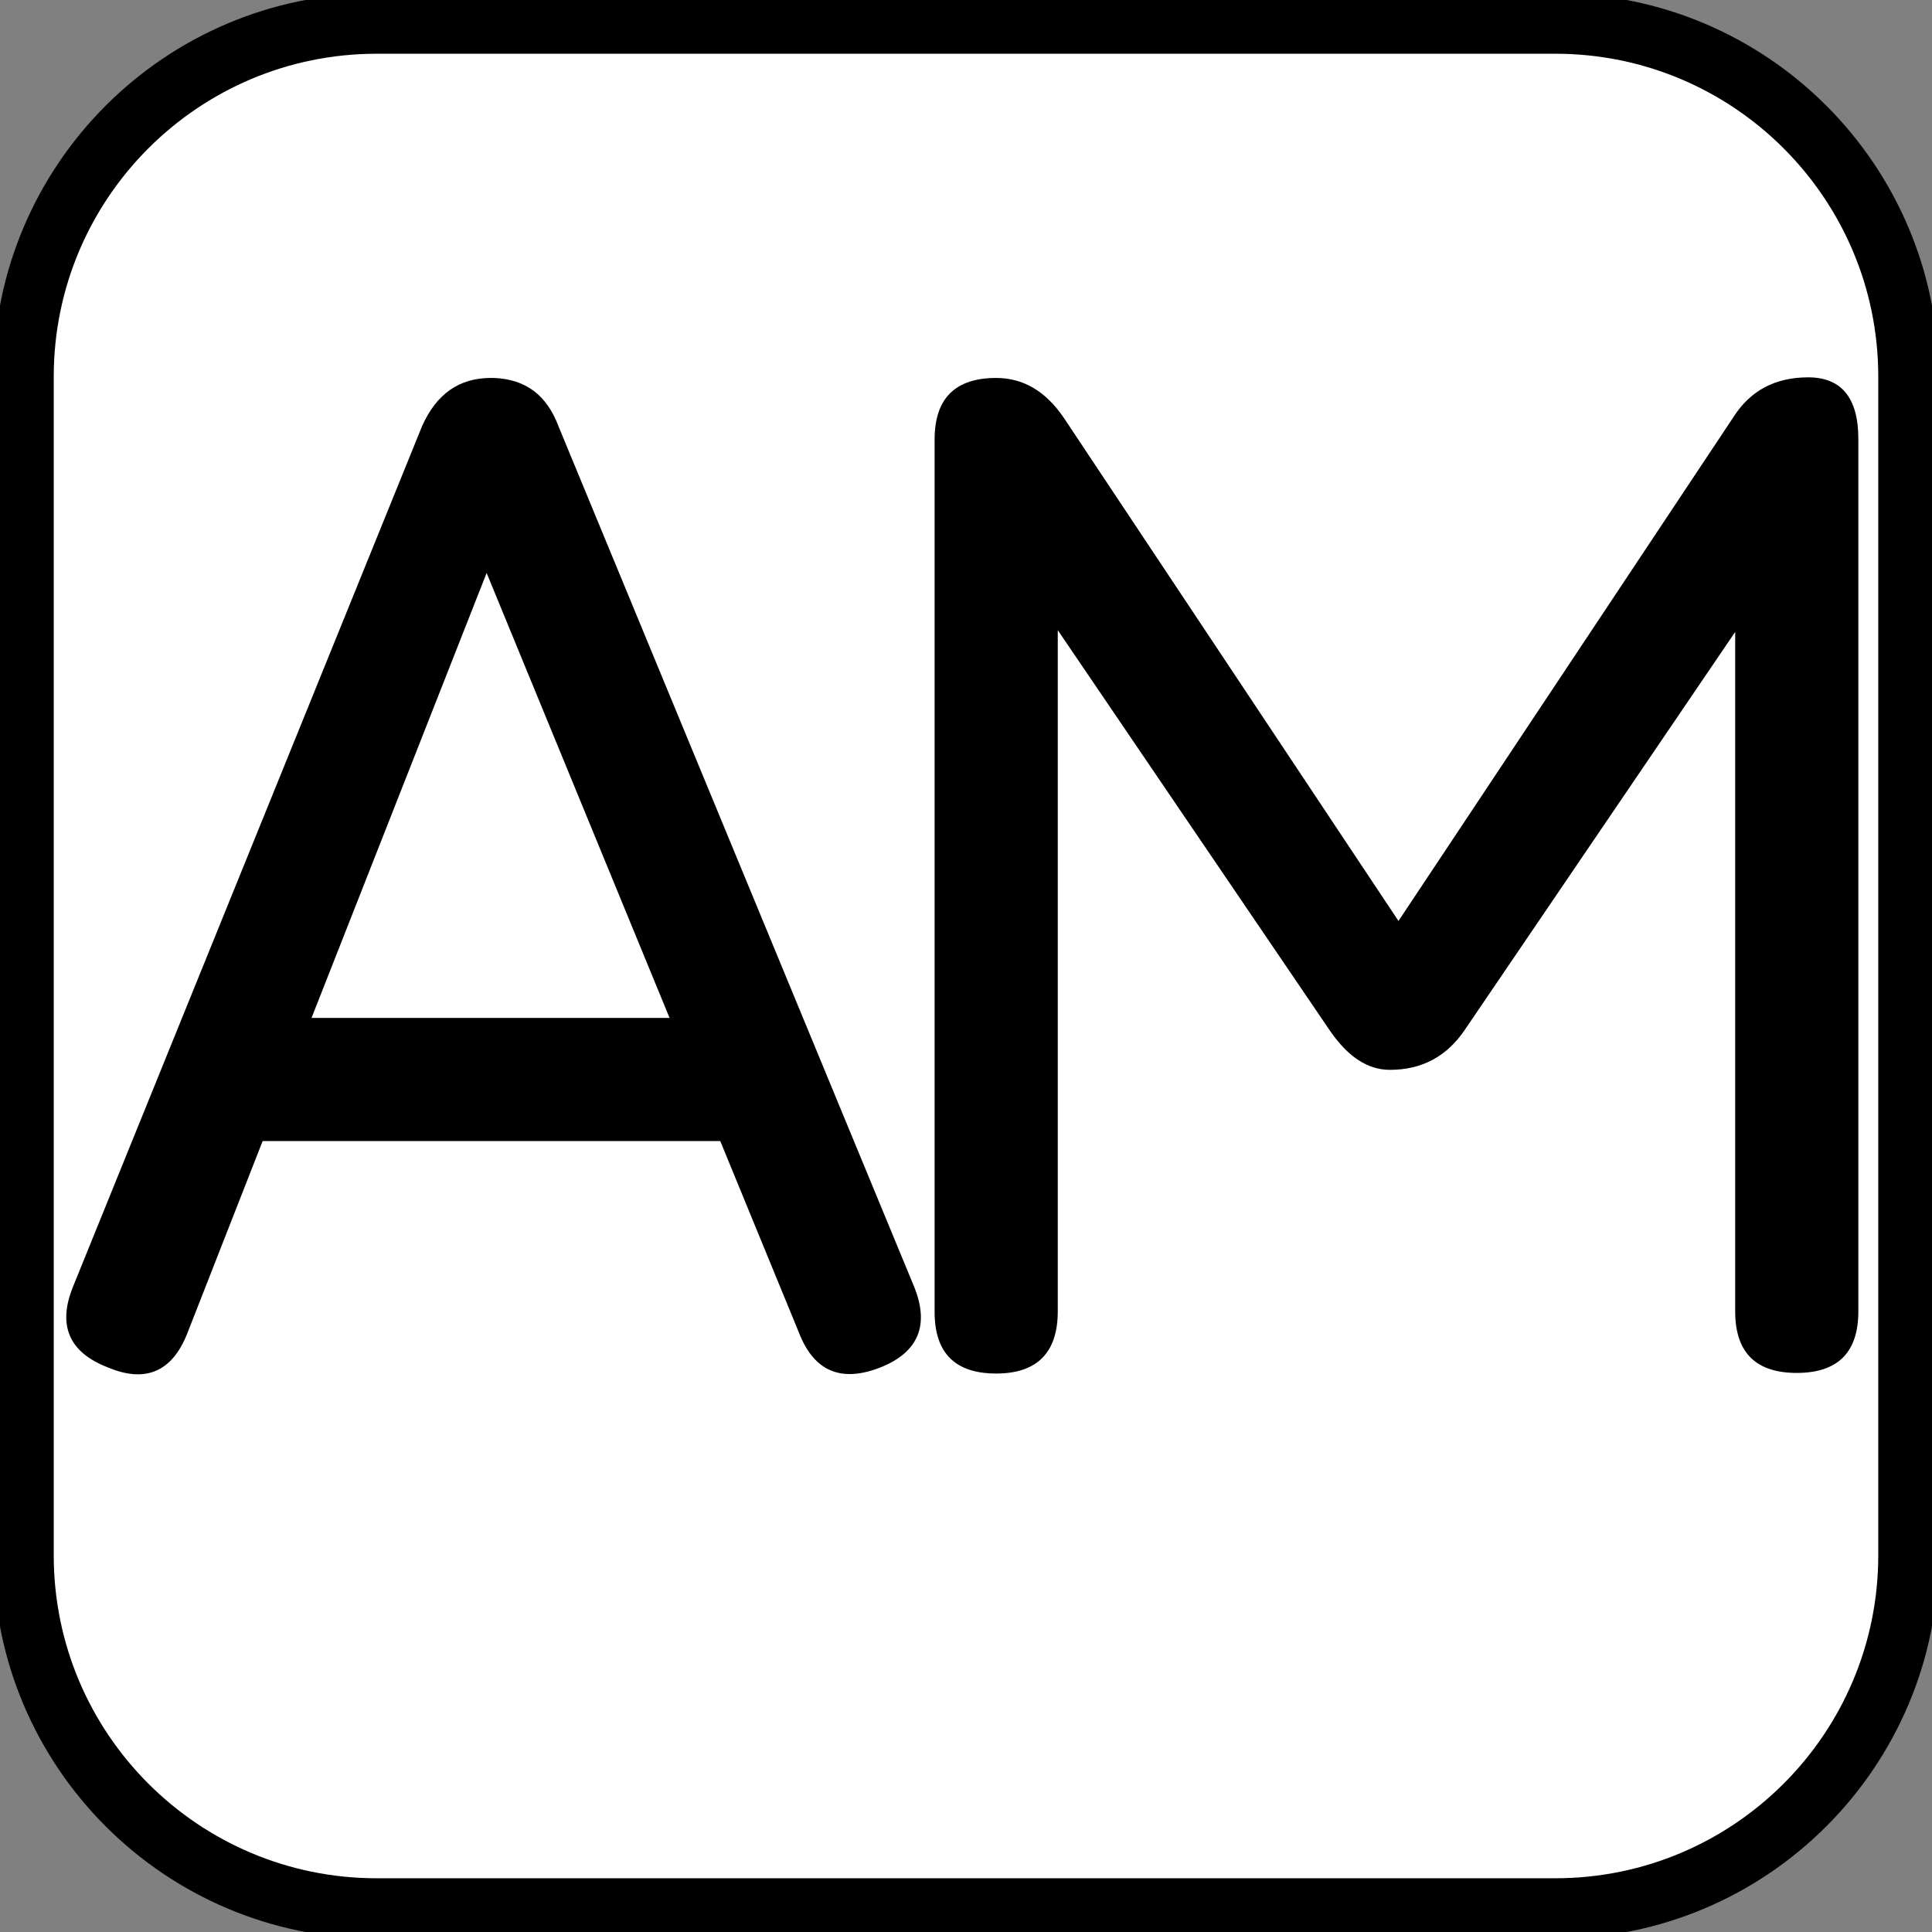
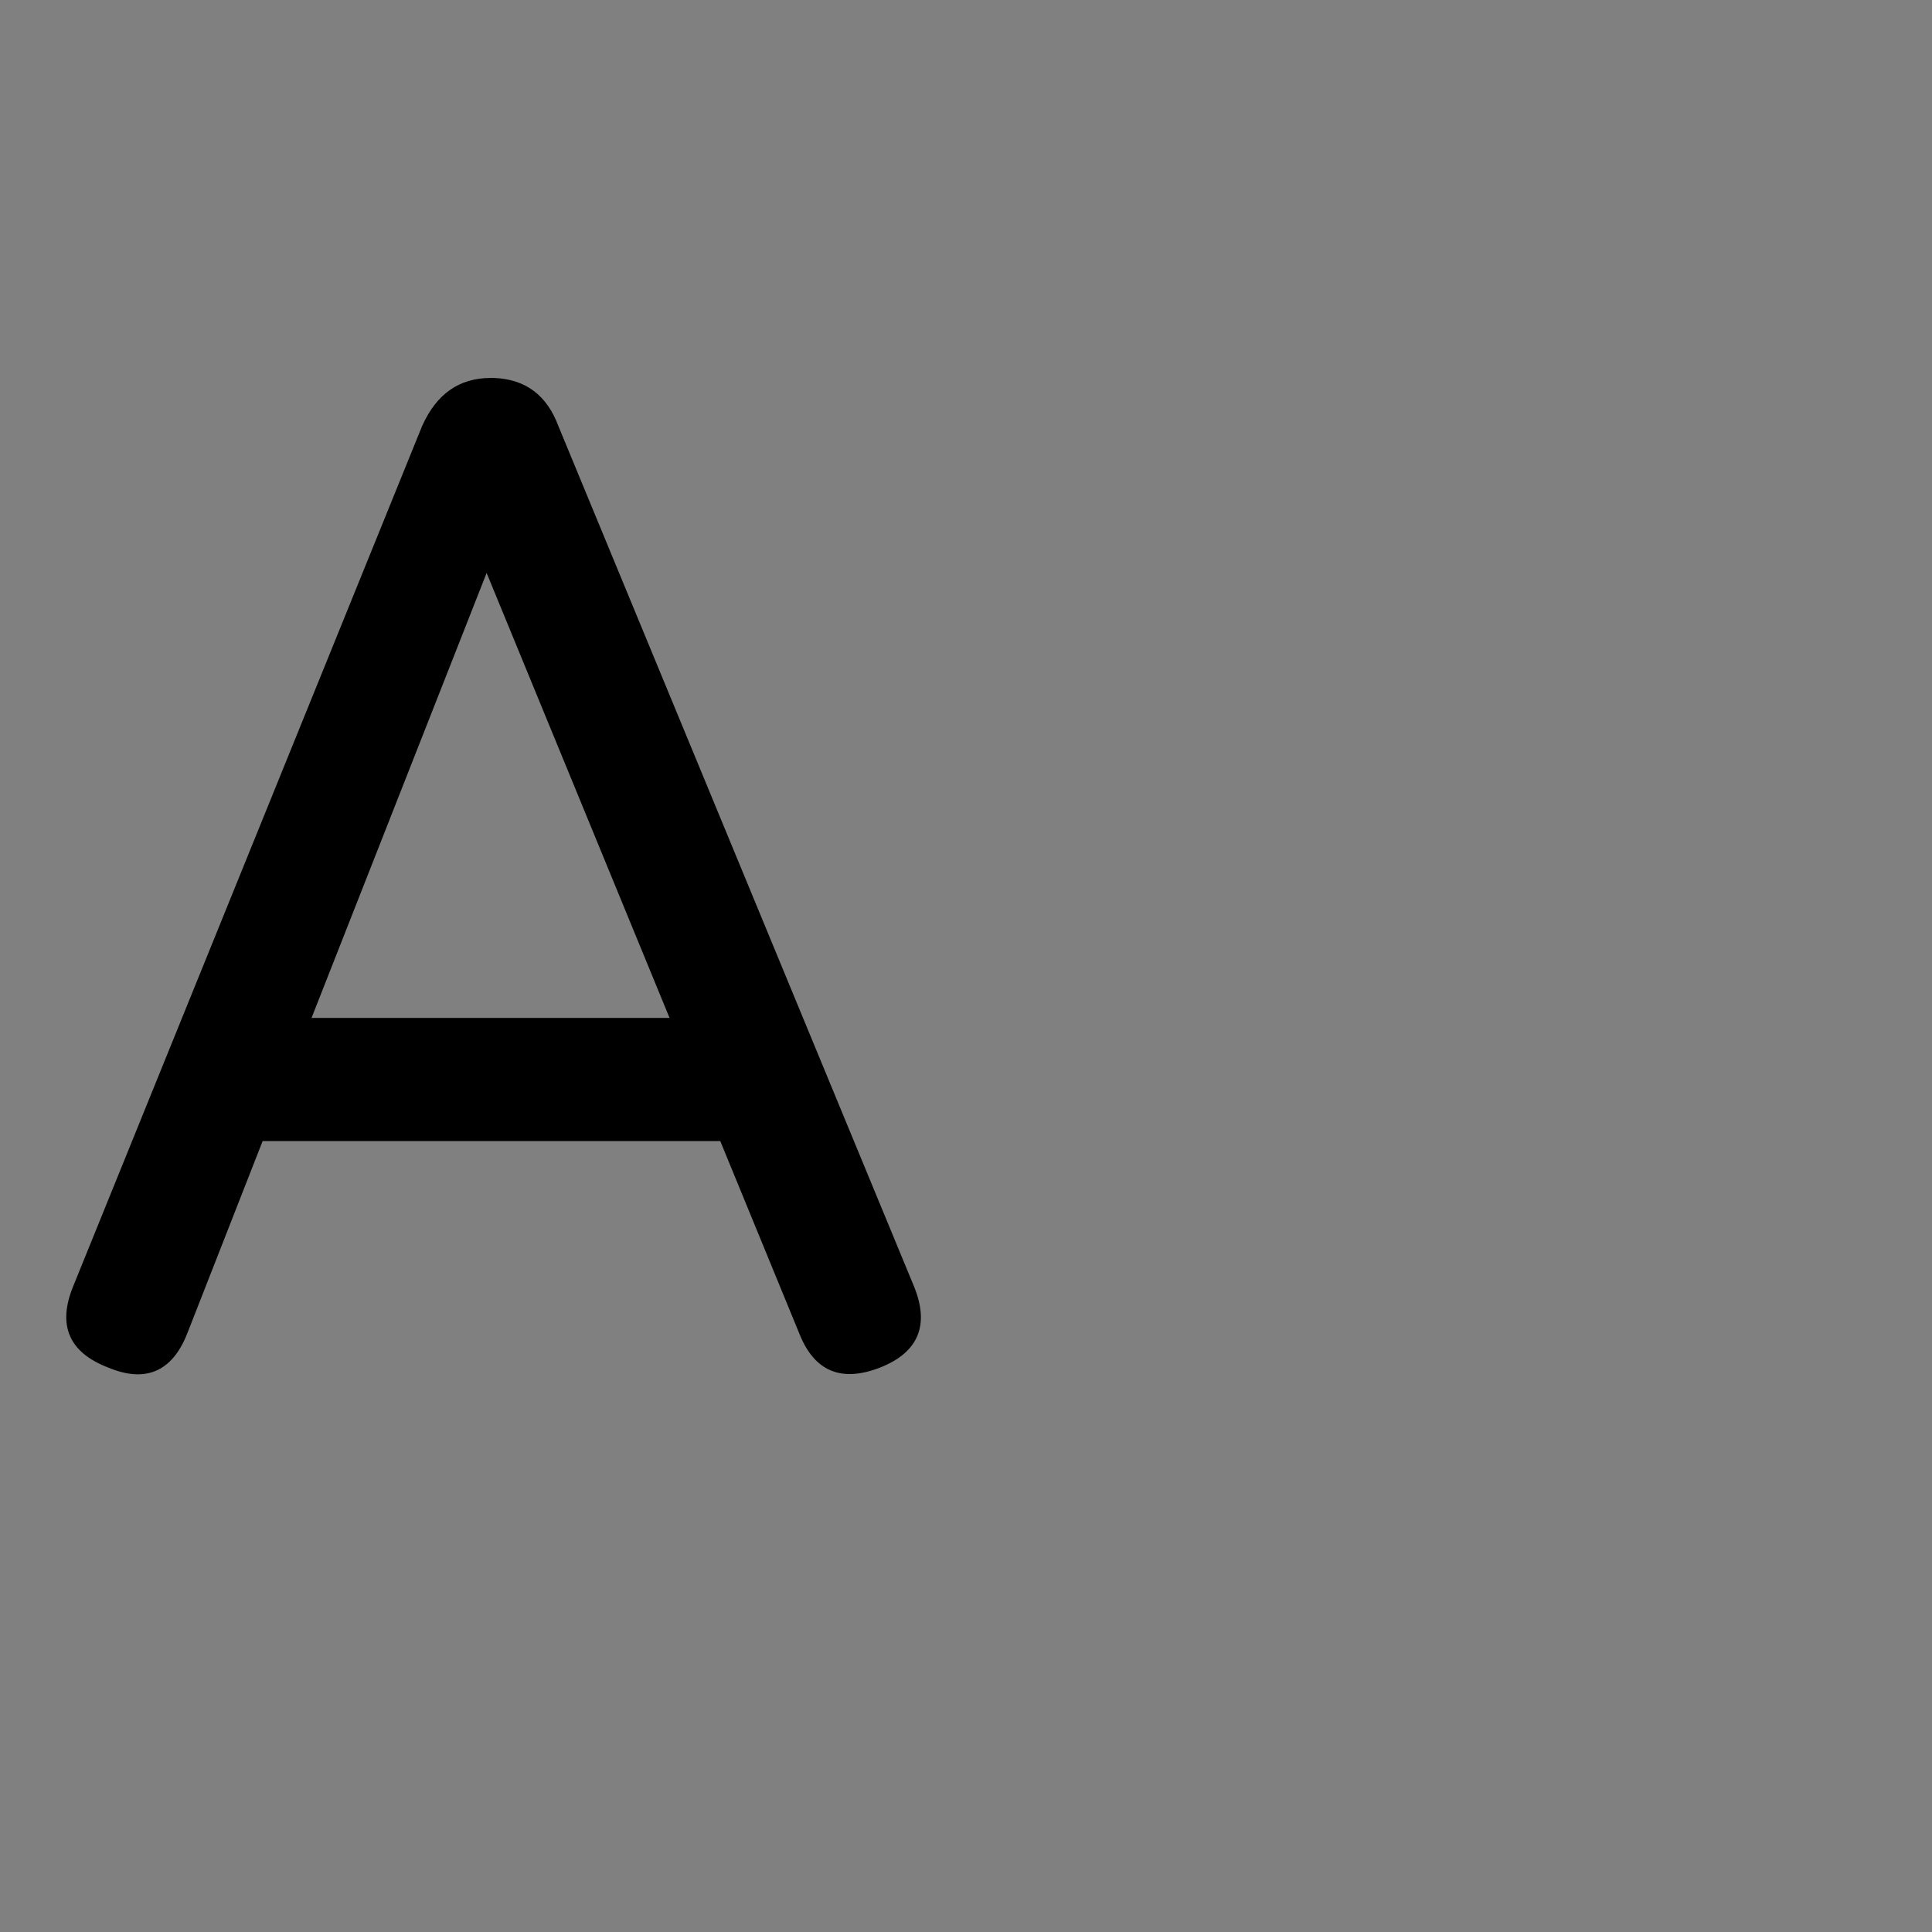
<svg xmlns="http://www.w3.org/2000/svg" id="Layer_1" x="0px" y="0px" viewBox="0 0 32 32" style="enable-background:new 0 0 32 32;" xml:space="preserve">
  <rect x="0" y="0" width="32" height="32" fill="#808080" stroke="none" />
  <style type="text/css"> .st0{fill:#FFFFFF;stroke:#000000;stroke-miterlimit:10;} </style>
-   <path class="st0" d="M25.76,0.39H6.24c-3.23,0-5.85,2.62-5.85,5.85v19.52c0,3.23,2.62,5.85,5.85,5.85h19.52 c3.23,0,5.85-2.62,5.85-5.85V6.24C31.61,3.01,28.99,0.39,25.76,0.39z" />
  <g>
    <g>
      <path d="M1.79,22.65c-0.65-0.25-0.84-0.7-0.58-1.34L6.99,7.06c0.24-0.54,0.62-0.8,1.14-0.8h0.05c0.53,0.02,0.88,0.29,1.07,0.8 l5.89,14.25c0.26,0.64,0.07,1.09-0.56,1.34c-0.64,0.25-1.09,0.07-1.34-0.56l-1.31-3.19H4.35L3.1,22.09 C2.85,22.72,2.41,22.91,1.79,22.65z M5.16,16.86h5.93L8.06,9.49L5.16,16.86z" />
-       <path d="M16.5,22.75c-0.68,0-1.02-0.34-1.02-1.02V7.28c0-0.68,0.34-1.02,1.02-1.02c0.45,0,0.82,0.22,1.12,0.66l5.74,8.63 l-0.44,0.07l5.79-8.71c0.28-0.44,0.69-0.66,1.24-0.66c0.55,0,0.83,0.34,0.83,1.02v14.45c0,0.68-0.34,1.02-1.02,1.02 s-1.02-0.34-1.02-1.02V9.32l0.63,0.22l-5.11,7.52c-0.3,0.44-0.71,0.66-1.24,0.66c-0.37,0-0.7-0.22-1-0.66l-5.11-7.52l0.61,0.17 v12.01C17.52,22.4,17.18,22.75,16.5,22.75z" />
    </g>
  </g>
</svg>